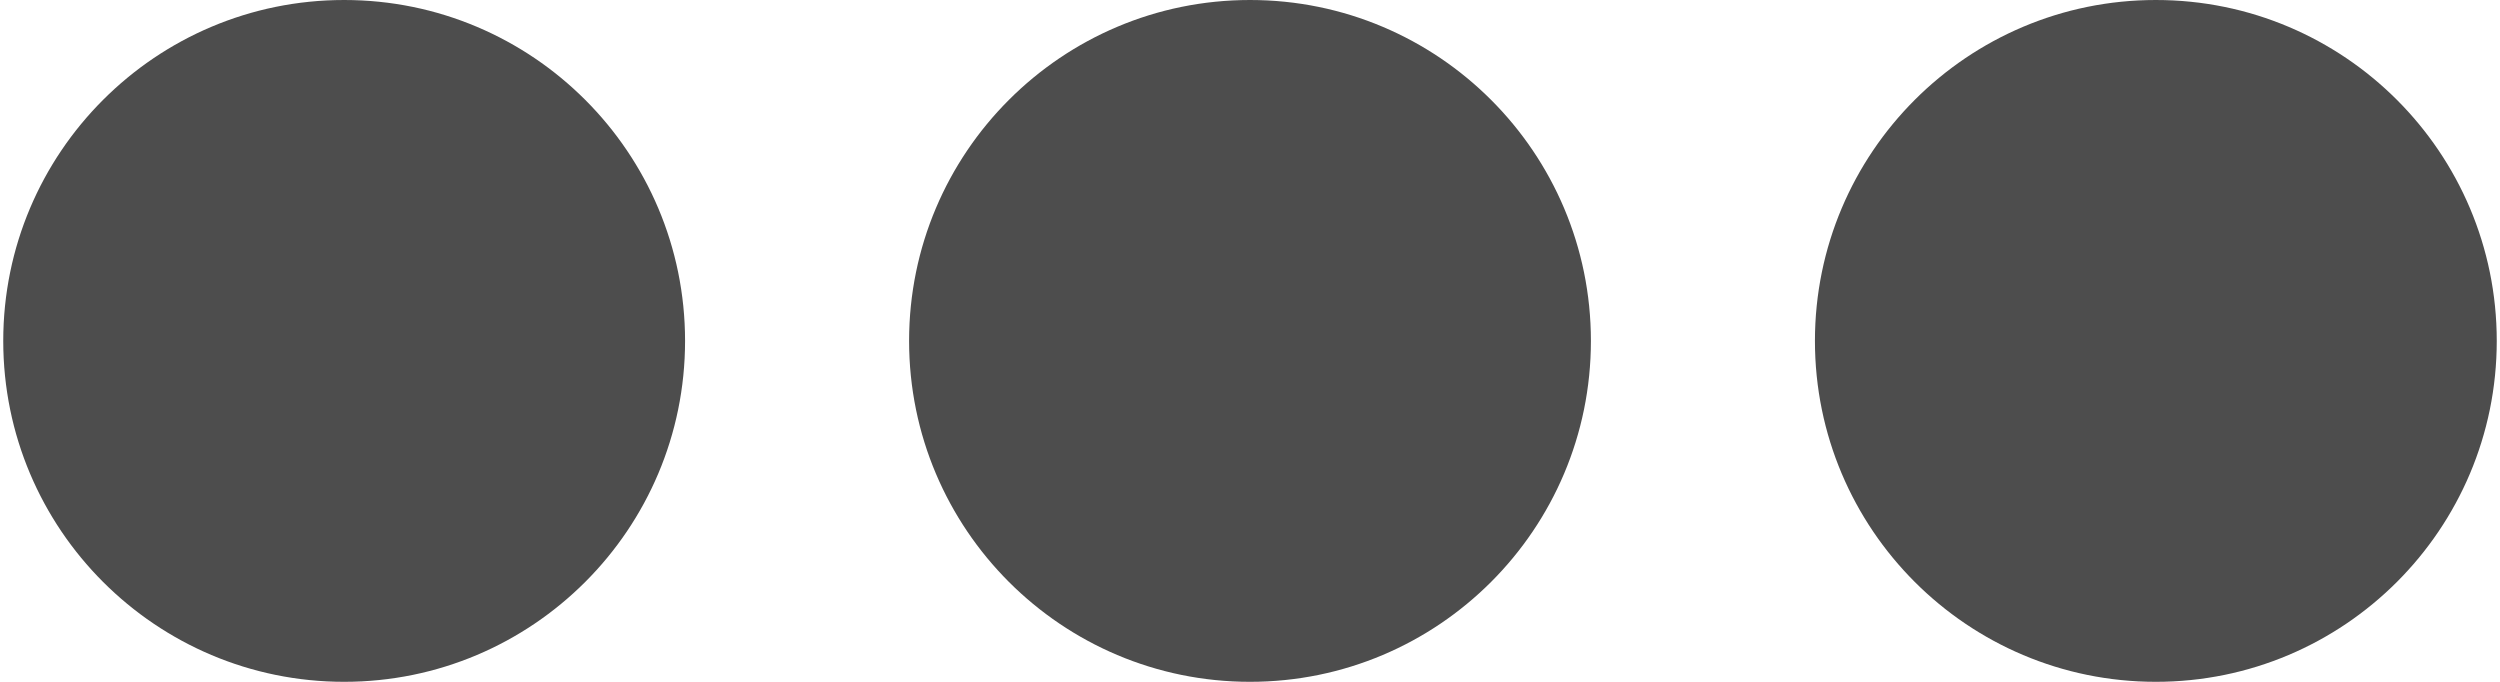
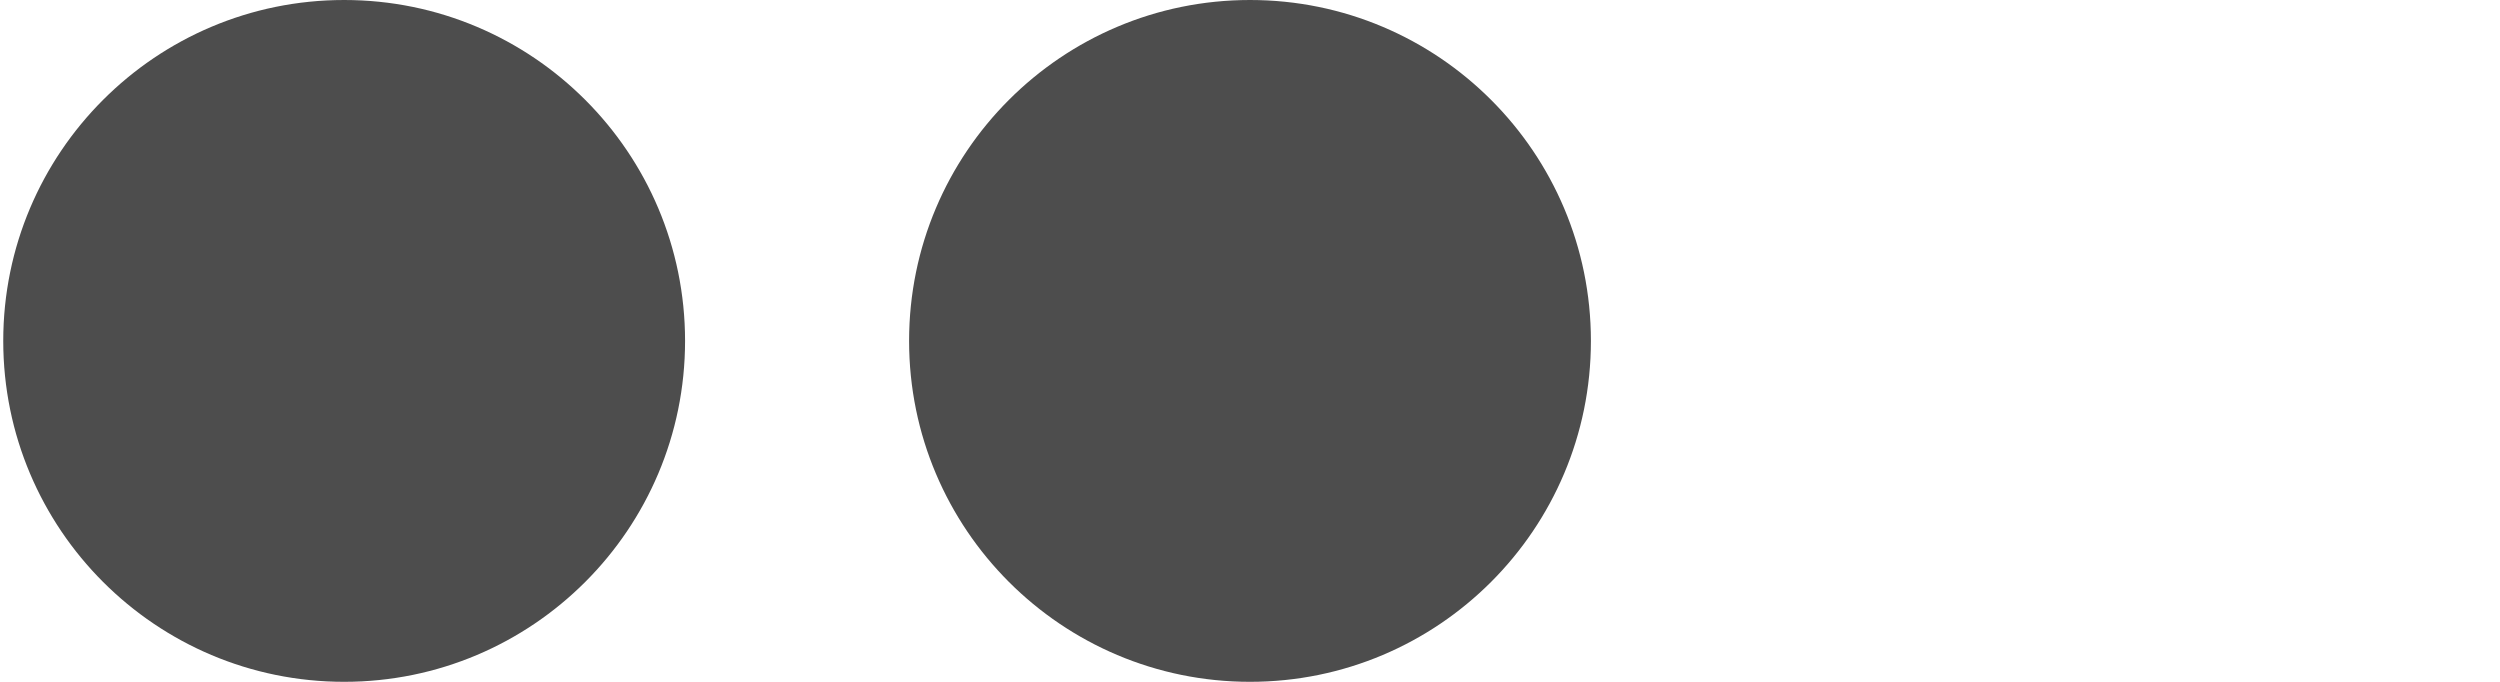
<svg xmlns="http://www.w3.org/2000/svg" width="110" height="30" version="1" viewBox="0 0 128 35">
-   <rect width="100%" height="100%" fill="#fff" />
  <circle cx="17.5" cy="17.5" r="17.5" fill="#4d4d4d" />
  <animate attributeName="opacity" dur="2700ms" begin="0s" repeatCount="indefinite" keyTimes="0;0.167;0.5;0.668;1" values="0.3;1;1;0.3;0.3" />
-   <circle cx="110.5" cy="17.5" r="17.5" fill="#4d4d4d" />
  <animate attributeName="opacity" dur="2700ms" begin="0s" repeatCount="indefinite" keyTimes="0;0.334;0.5;0.835;1" values="0.3;0.3;1;1;0.3" />
  <circle cx="64" cy="17.5" r="17.5" fill="#4d4d4d" />
  <animate attributeName="opacity" dur="2700ms" begin="0s" repeatCount="indefinite" keyTimes="0;0.167;0.334;0.668;0.835;1" values="0.3;0.3;1;1;0.3;0.3" />
</svg>